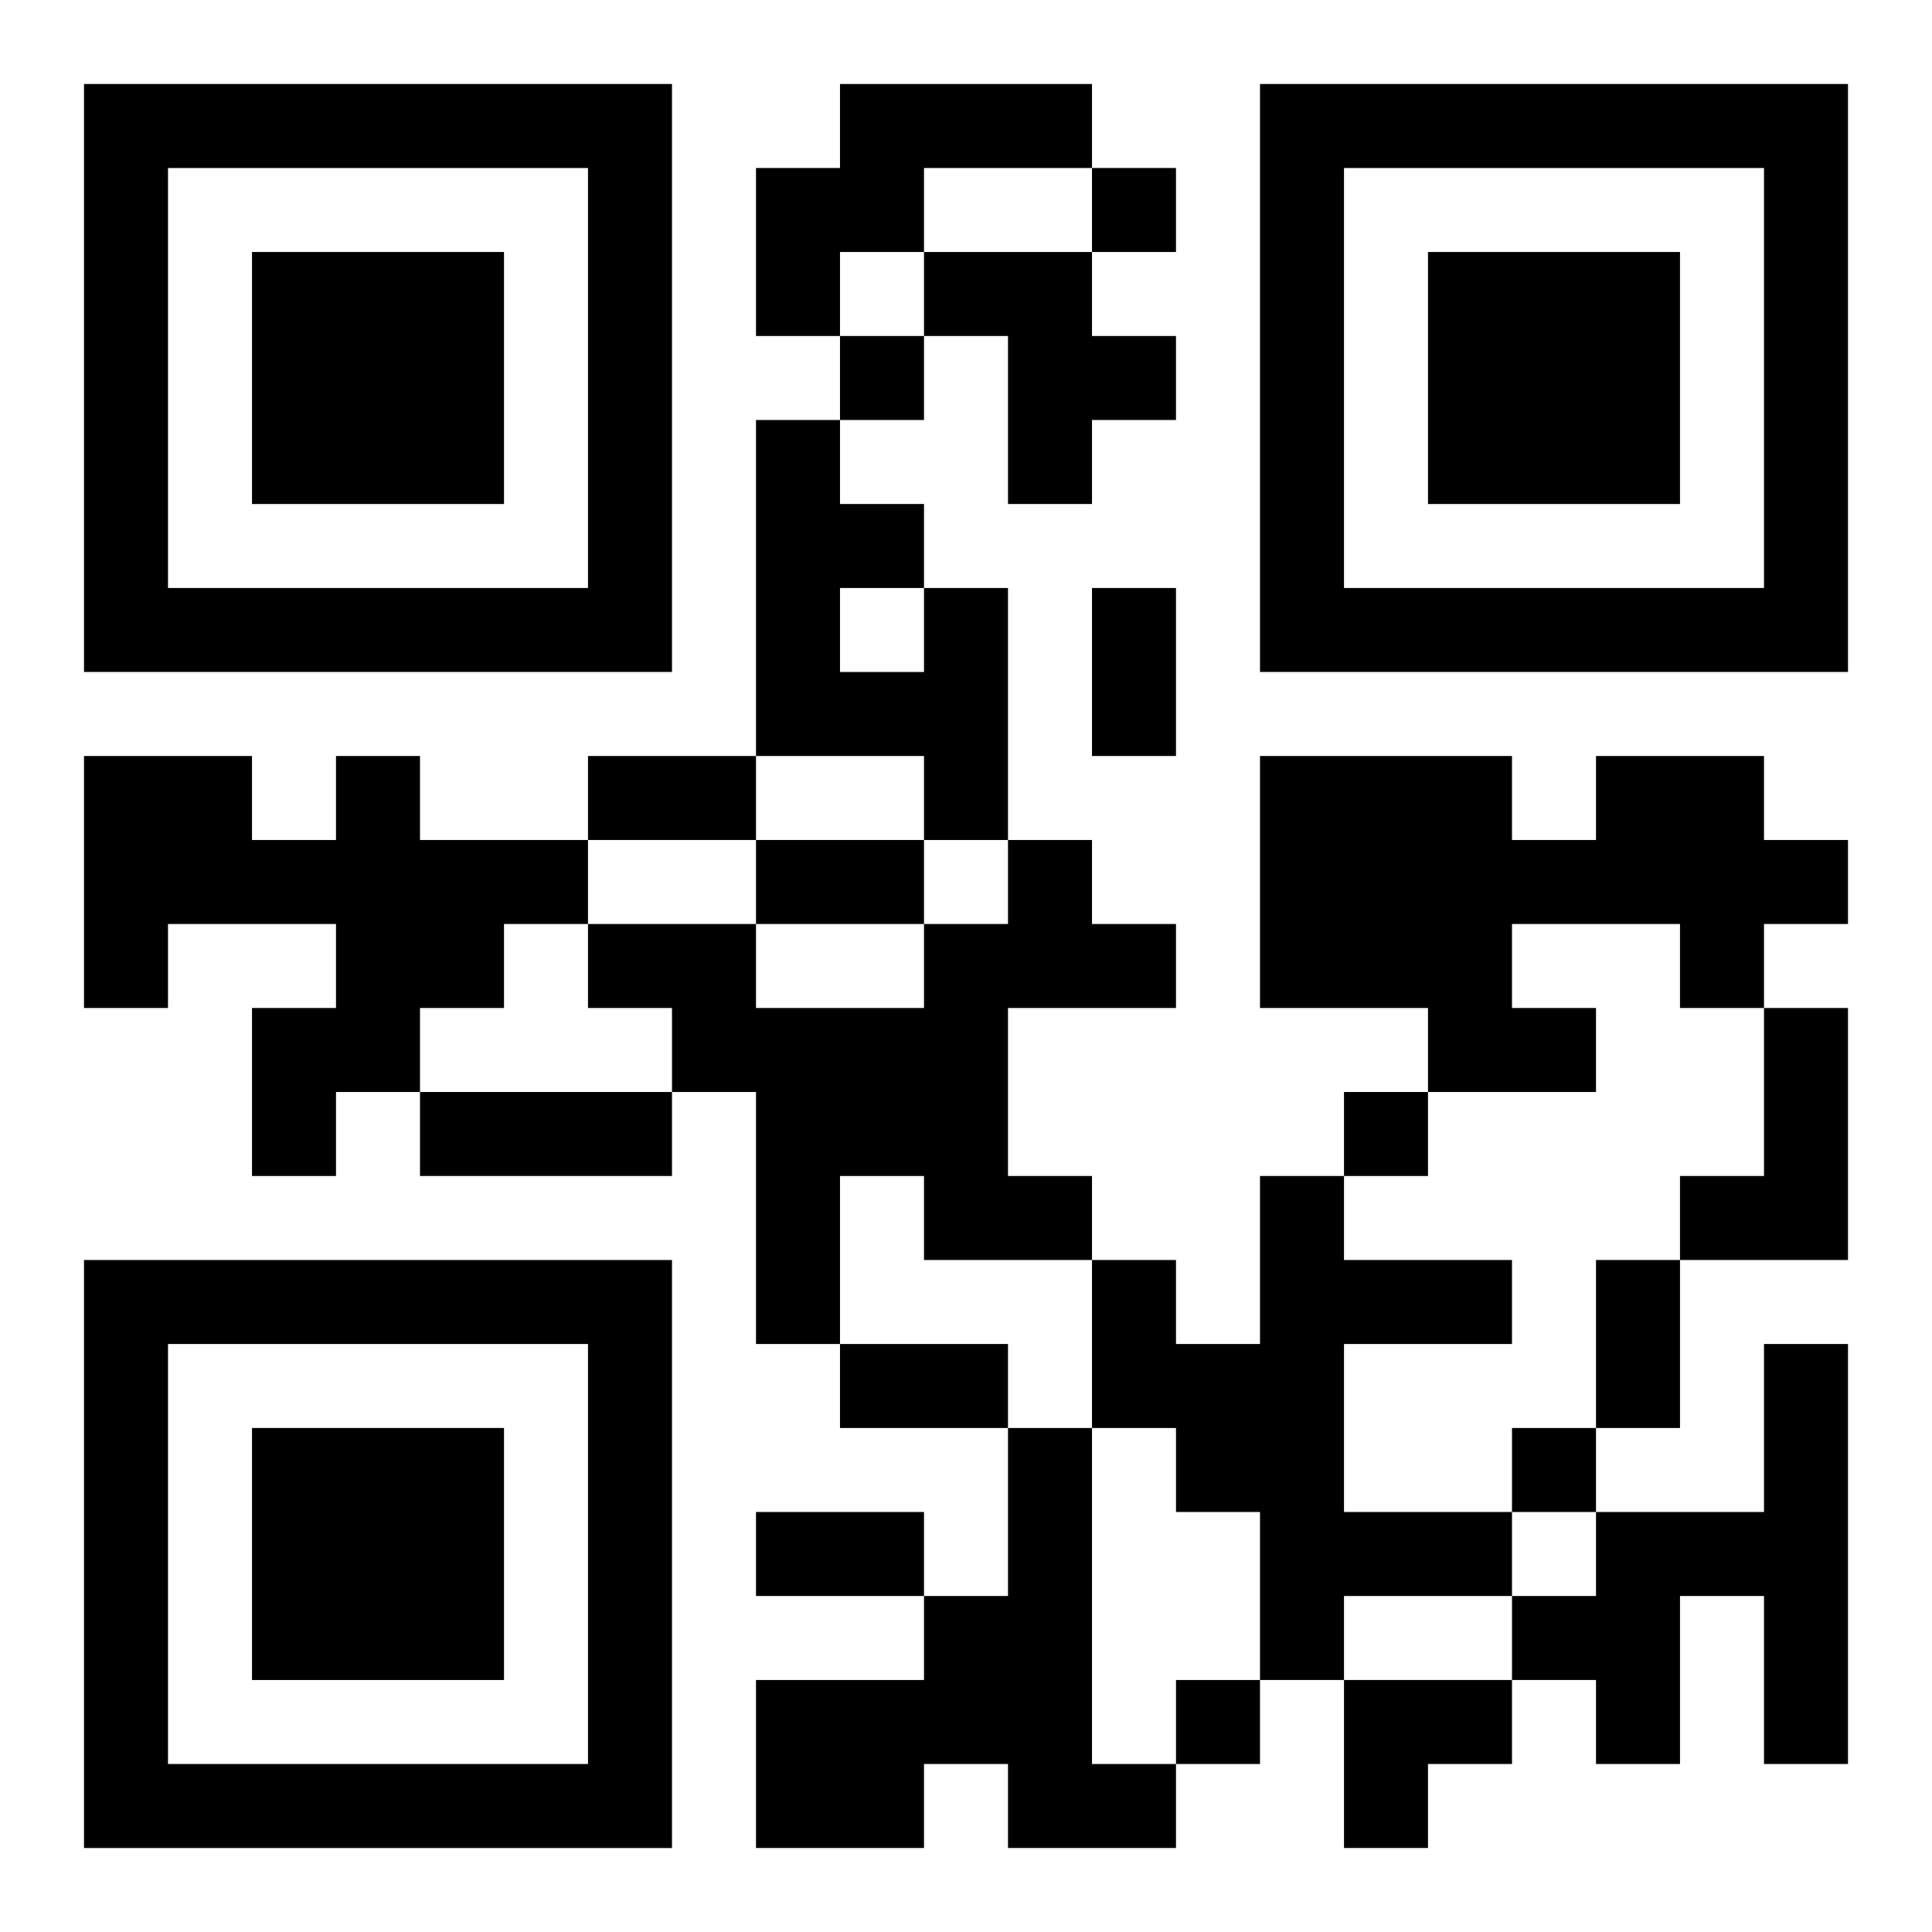
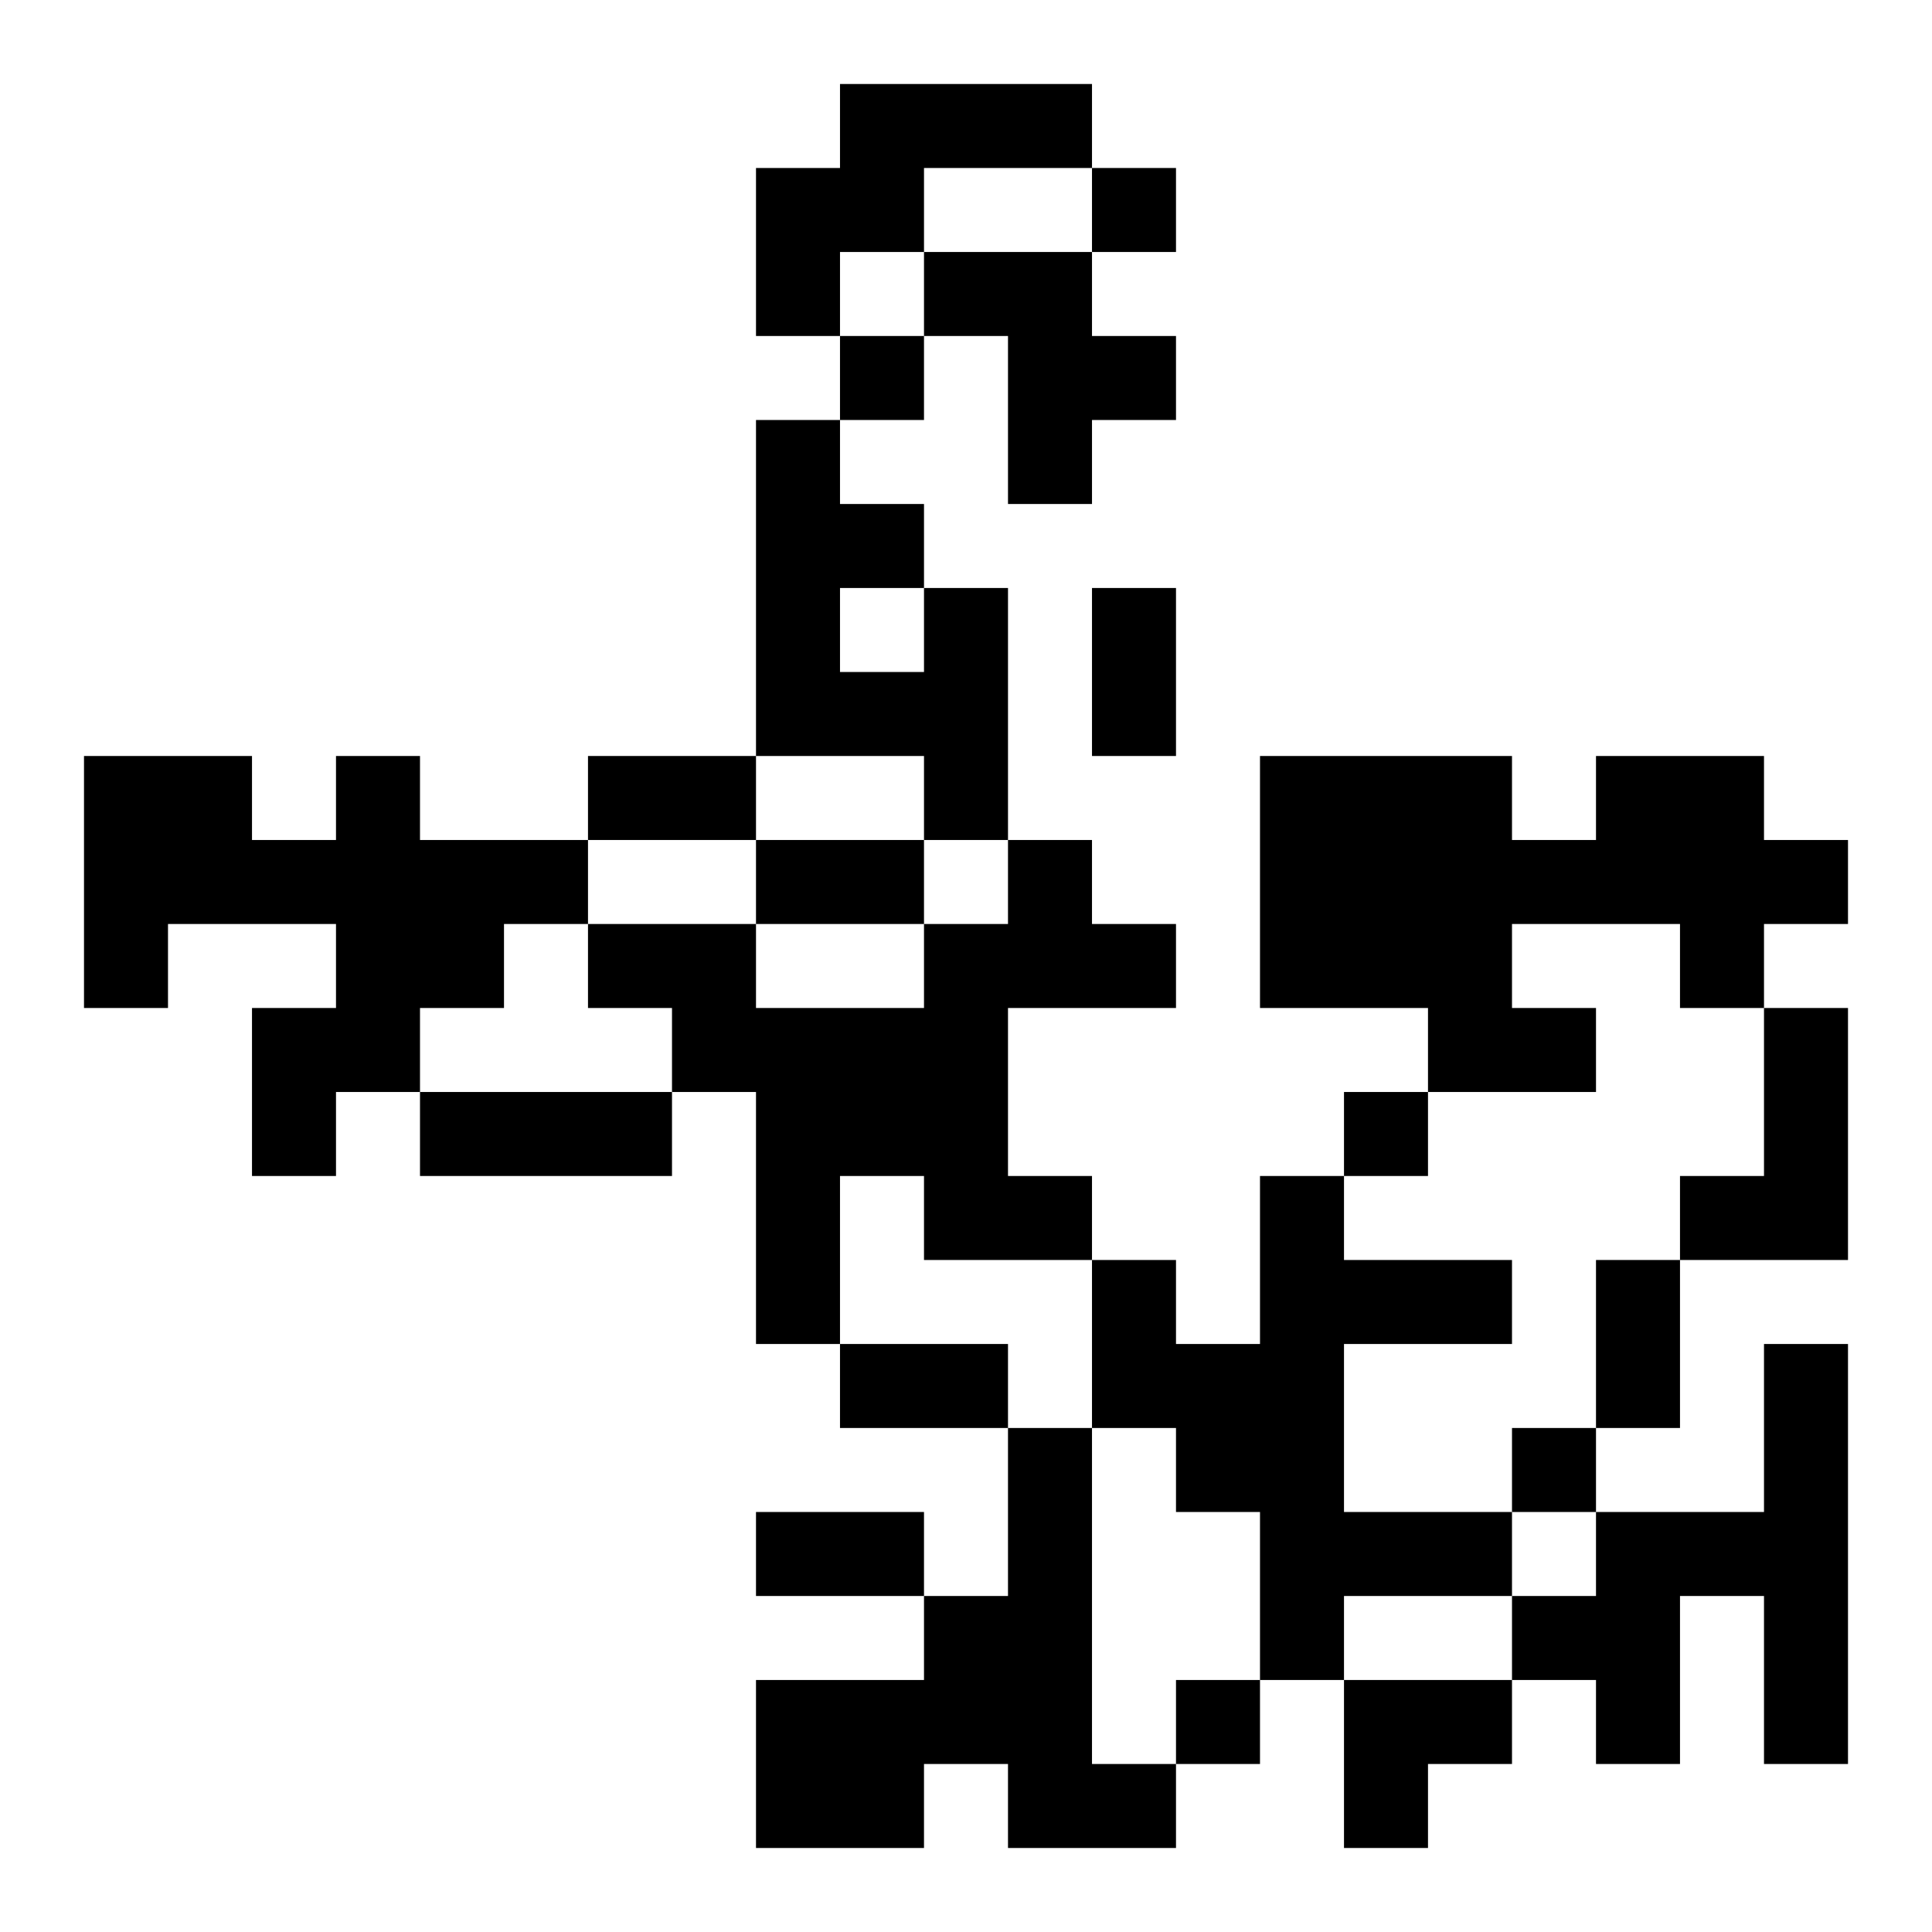
<svg xmlns="http://www.w3.org/2000/svg" xmlns:xlink="http://www.w3.org/1999/xlink" width="250" height="250" baseProfile="full" version="1.1" viewBox="-1 -1 23 23">
  <symbol id="a">
-     <path d="m0 7v7h7v-7h-7zm1 1h5v5h-5v-5zm1 1v3h3v-3h-3z" />
-   </symbol>
+     </symbol>
  <use y="-7" xlink:href="#a" />
  <use y="7" xlink:href="#a" />
  <use x="14" y="-7" xlink:href="#a" />
  <path d="m9 0h3v1h-2v1h-1v1h-1v-2h1v-1m1 2h2v1h1v1h-1v1h-1v-2h-1v-1m0 4h1v3h-1v-1h-2v-4h1v1h1v1m-1 0v1h1v-1h-1m-6 2h1v1h2v1h-1v1h-1v1h-1v1h-1v-2h1v-1h-2v1h-1v-3h2v1h1v-1m15 0h2v1h1v1h-1v1h-1v-1h-2v1h1v1h-2v-1h-2v-3h3v1h1v-1m-7 1h1v1h1v1h-2v2h1v1h-2v-1h-1v2h-1v-3h-1v-1h-1v-1h2v1h2v-1h1v-1m9 2h1v3h-2v-1h1v-2m-6 2h1v1h2v1h-2v2h2v1h-2v1h-1v-2h-1v-1h-1v-2h1v1h1v-2m6 2h1v5h-1v-2h-1v2h-1v-1h-1v-1h1v-1h2v-2m-9 1h1v4h1v1h-2v-1h-1v1h-2v-2h2v-1h1v-2m1-15v1h1v-1h-1m-3 2v1h1v-1h-1m6 9v1h1v-1h-1m2 4v1h1v-1h-1m-4 3v1h1v-1h-1m-1-13h1v2h-1v-2m-6 2h2v1h-2v-1m2 1h2v1h-2v-1m-4 3h3v1h-3v-1m14 2h1v2h-1v-2m-9 1h2v1h-2v-1m-1 2h2v1h-2v-1m7 2h2v1h-1v1h-1z" />
</svg>